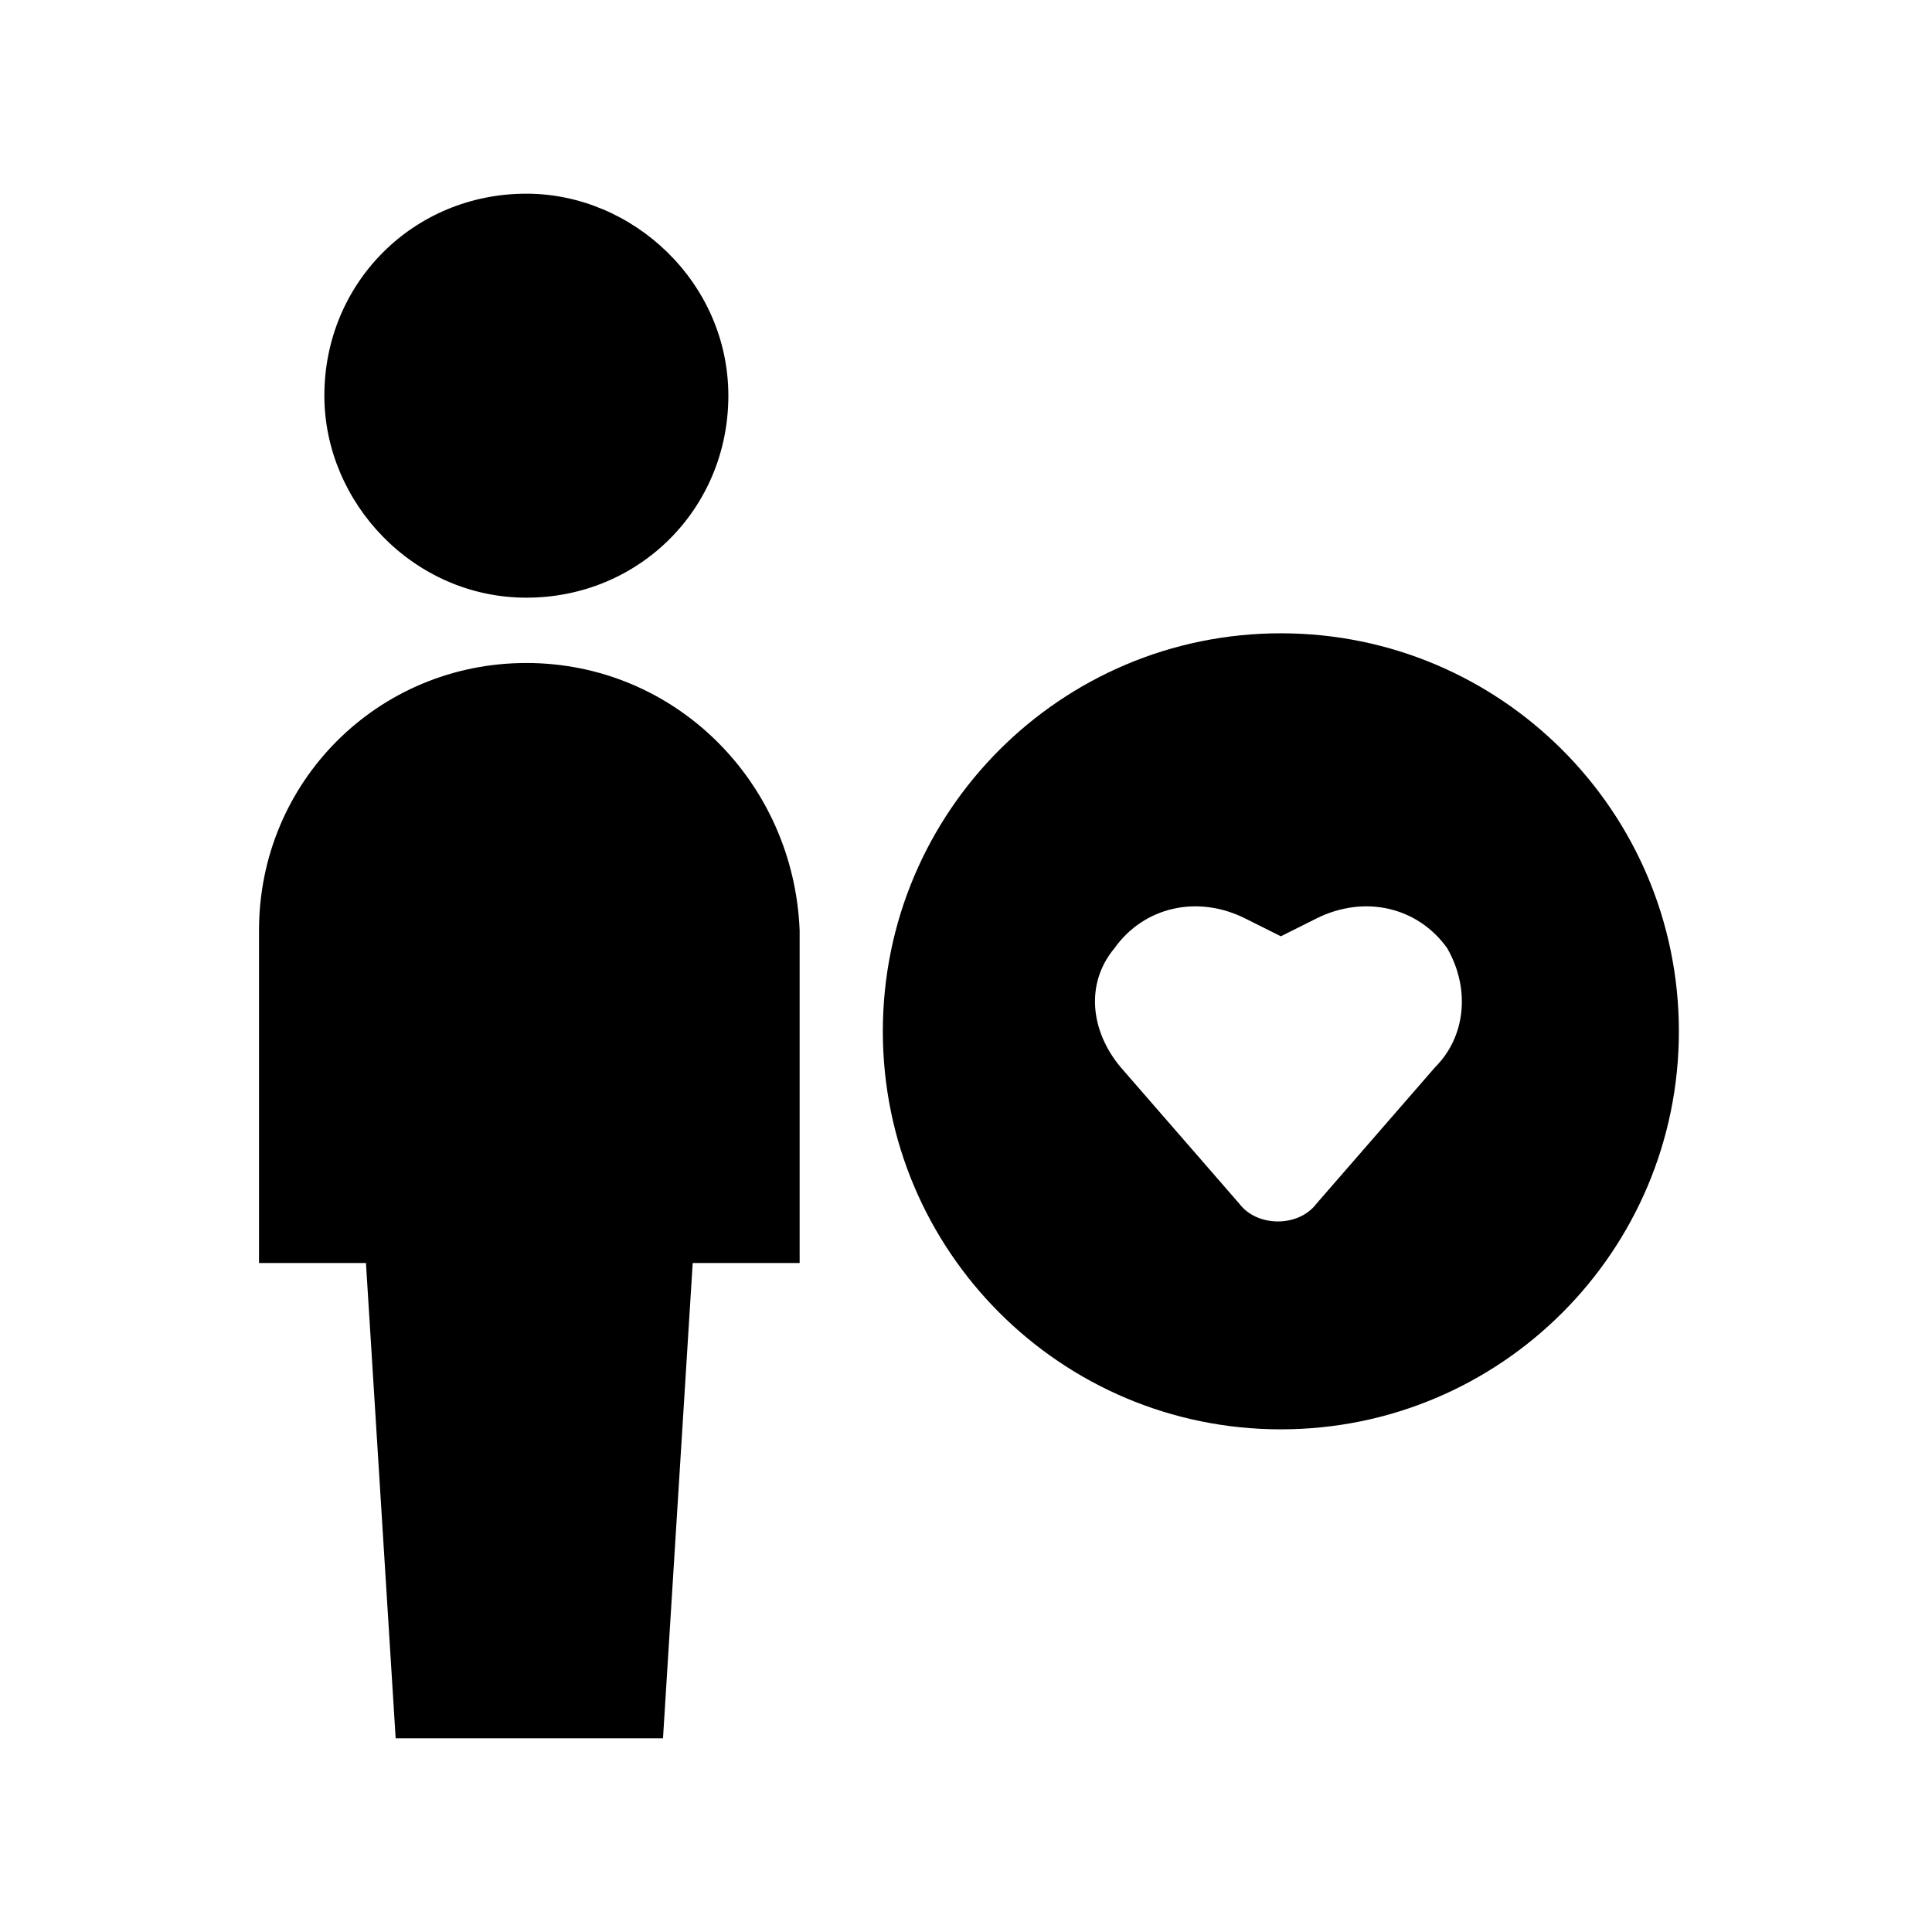
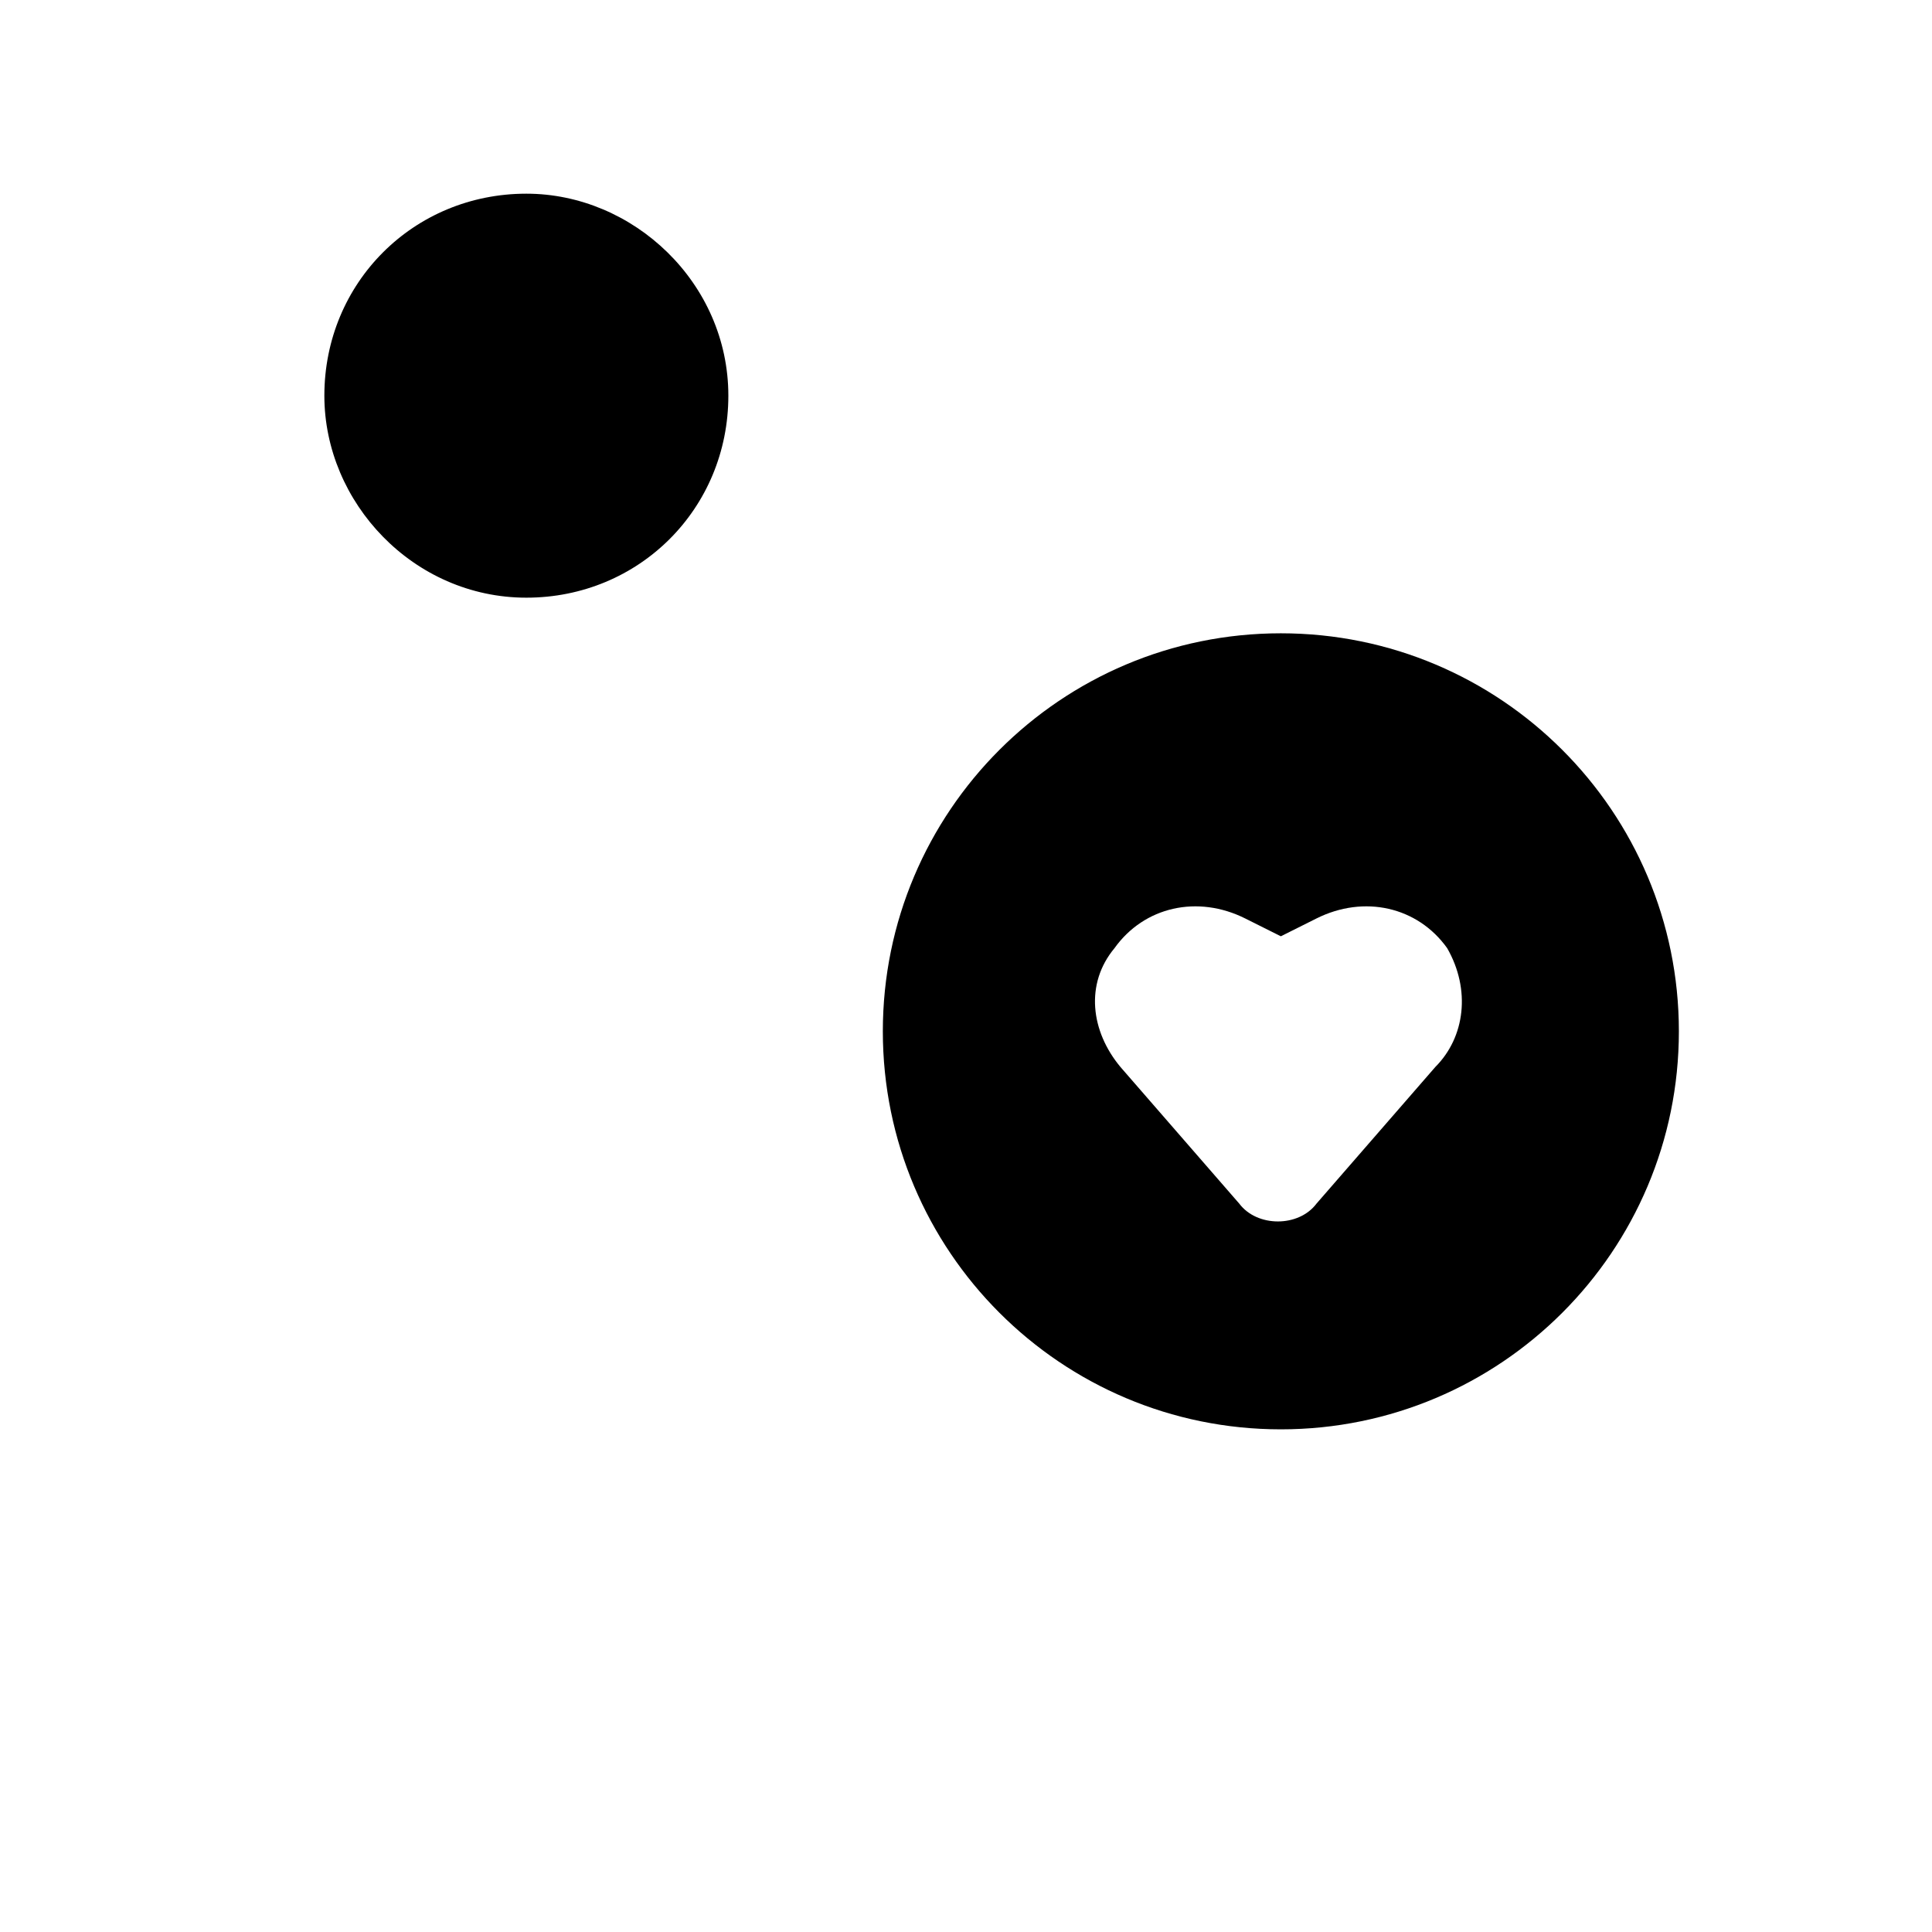
<svg xmlns="http://www.w3.org/2000/svg" fill="#000000" width="800px" height="800px" version="1.1" viewBox="144 144 512 512">
  <g>
    <path d="m283.49 302.39c29.914 0 53.531-23.617 53.531-53.531 0-29.914-25.191-53.531-53.531-53.531-29.914 0-53.531 23.617-53.531 53.531 0 28.34 23.617 53.531 53.531 53.531z" />
-     <path d="m283.49 319.7c-39.359 0-70.848 31.488-70.848 70.848v88.168h28.34l7.871 125.95h70.848l7.871-125.95h28.34v-88.168c-1.574-39.359-33.062-70.848-72.422-70.848z" />
    <path d="m483.44 311.83c-58.254 0-105.48 47.23-105.48 105.48s47.23 105.48 105.48 105.48 105.48-47.23 105.48-105.48-47.23-105.48-105.48-105.48zm40.934 114.93-31.488 36.211c-4.723 6.297-15.742 6.297-20.469 0l-31.488-36.211c-7.871-9.445-9.445-22.043-1.574-31.488 7.871-11.02 22.043-14.168 34.637-7.871l9.445 4.723 9.445-4.723c12.594-6.297 26.766-3.148 34.637 7.871 6.305 11.023 4.731 23.617-3.144 31.488z" />
  </g>
</svg>